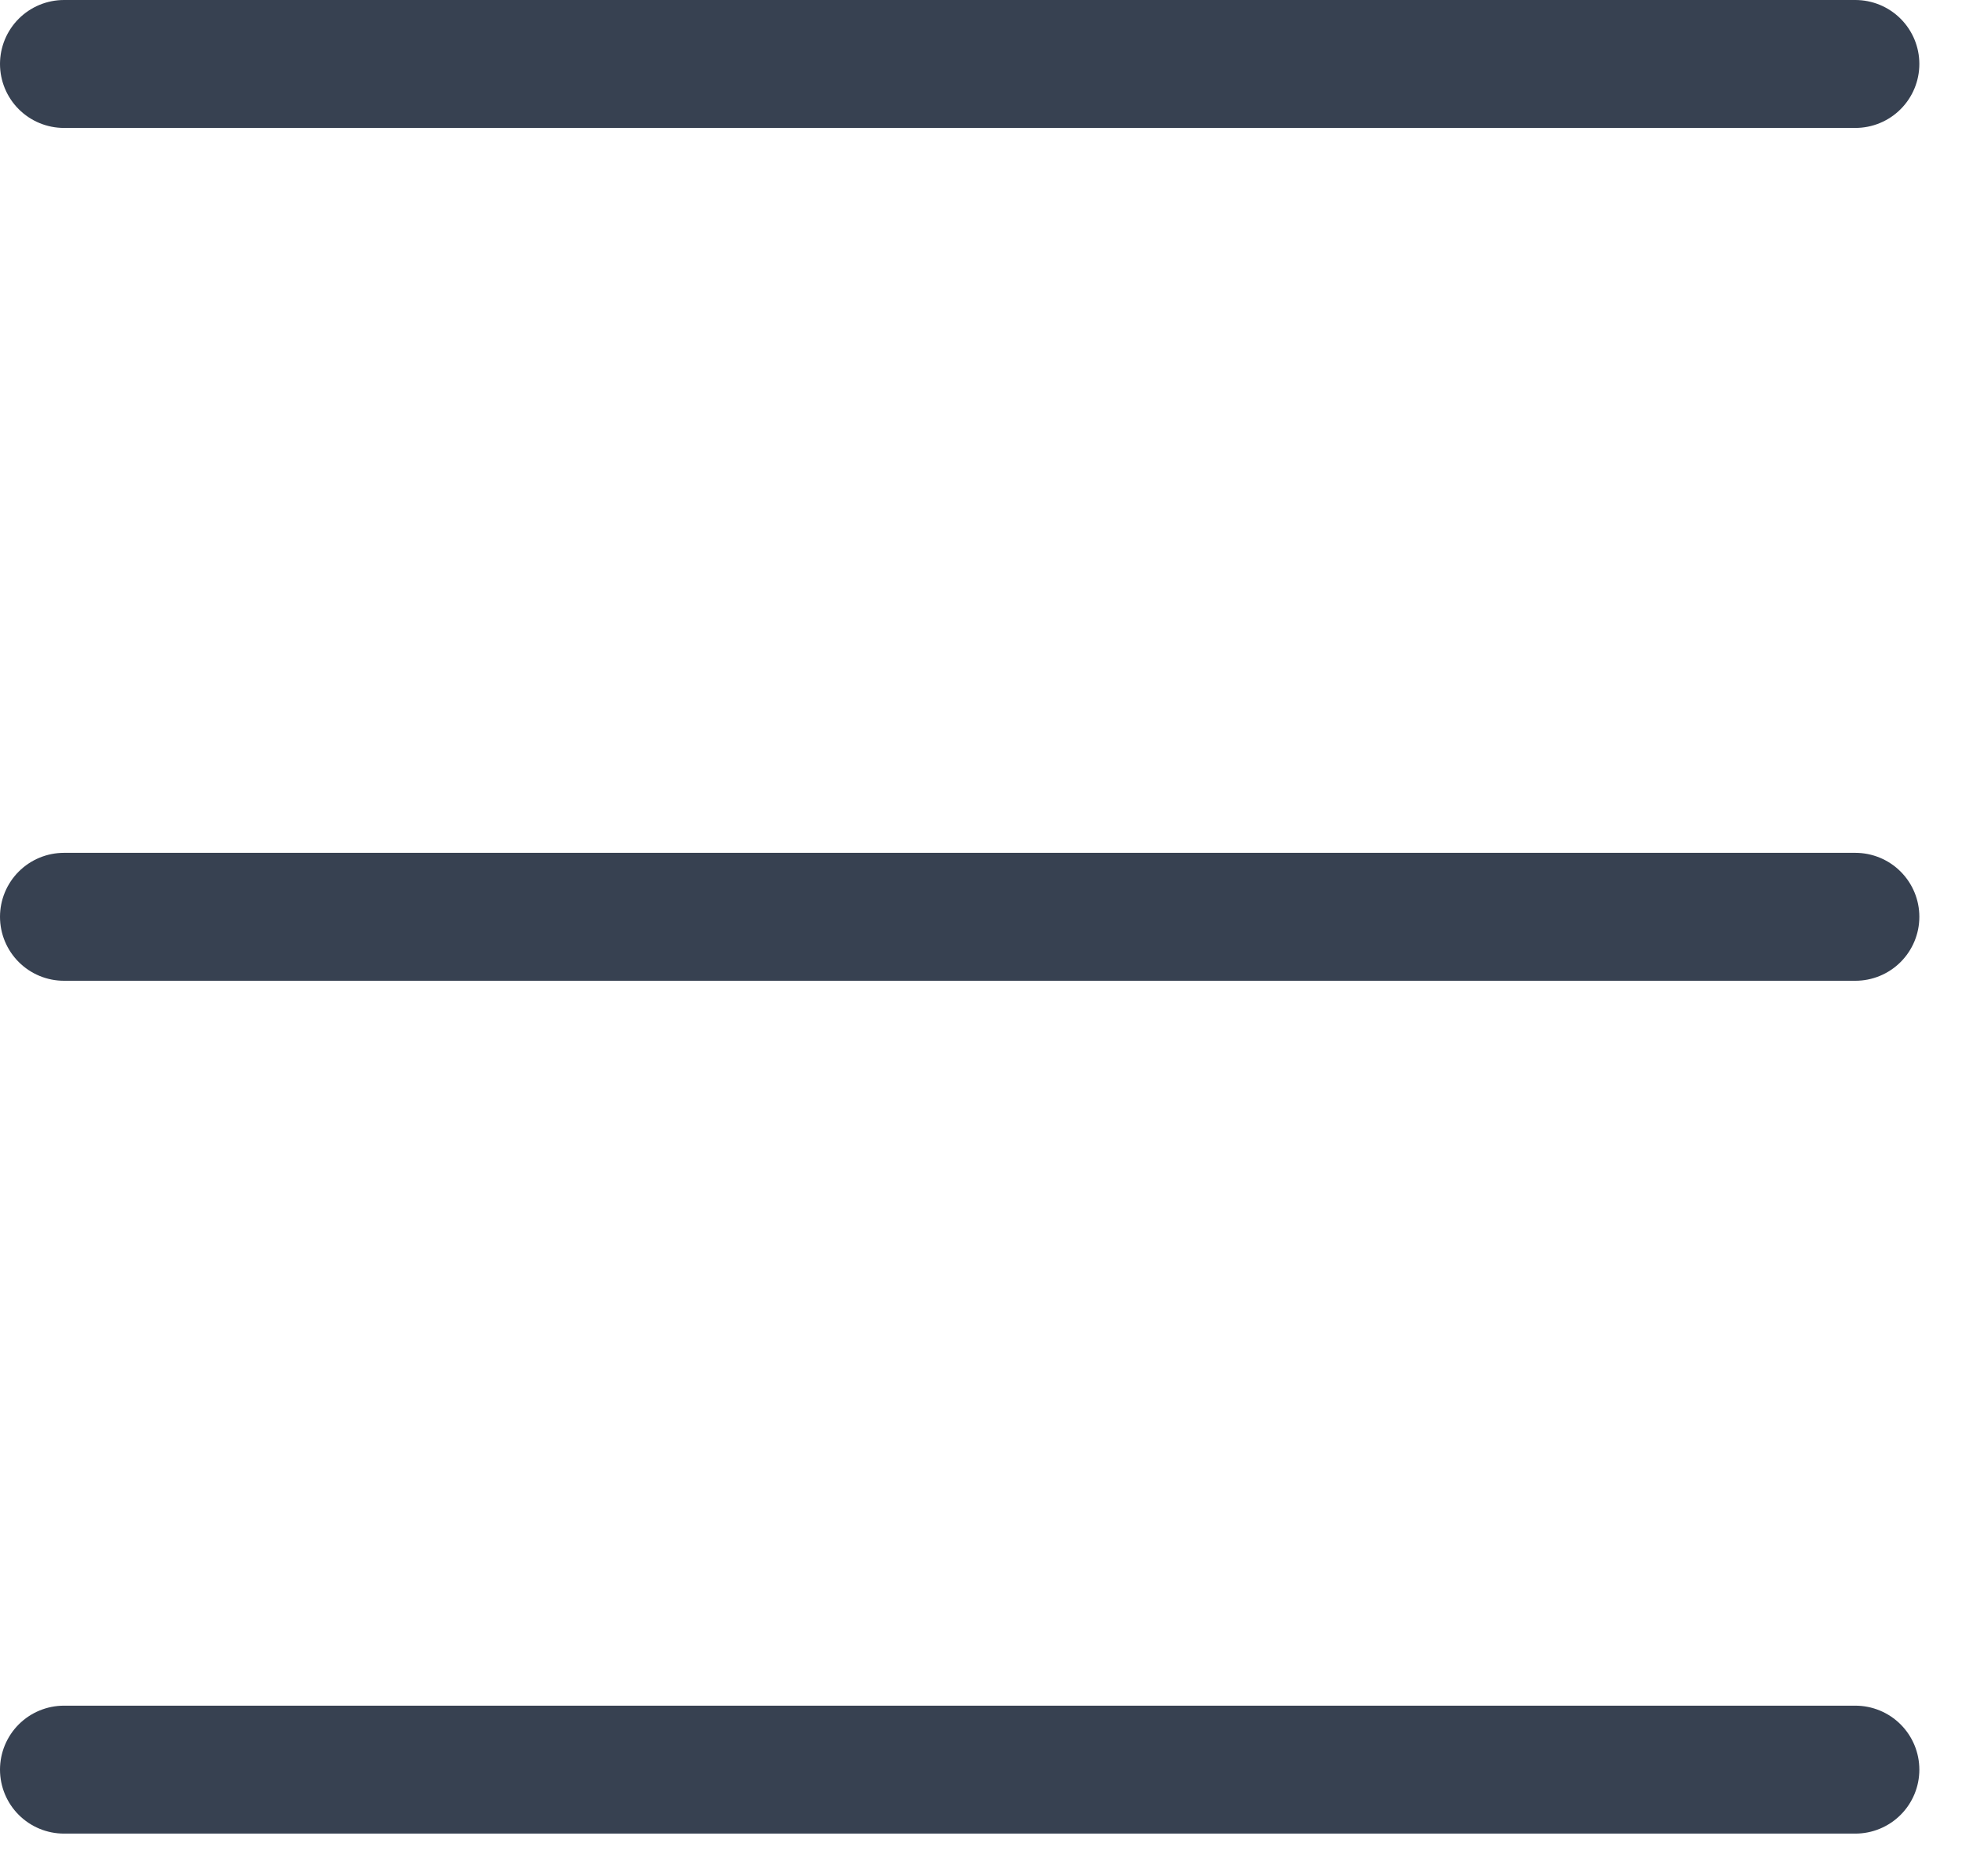
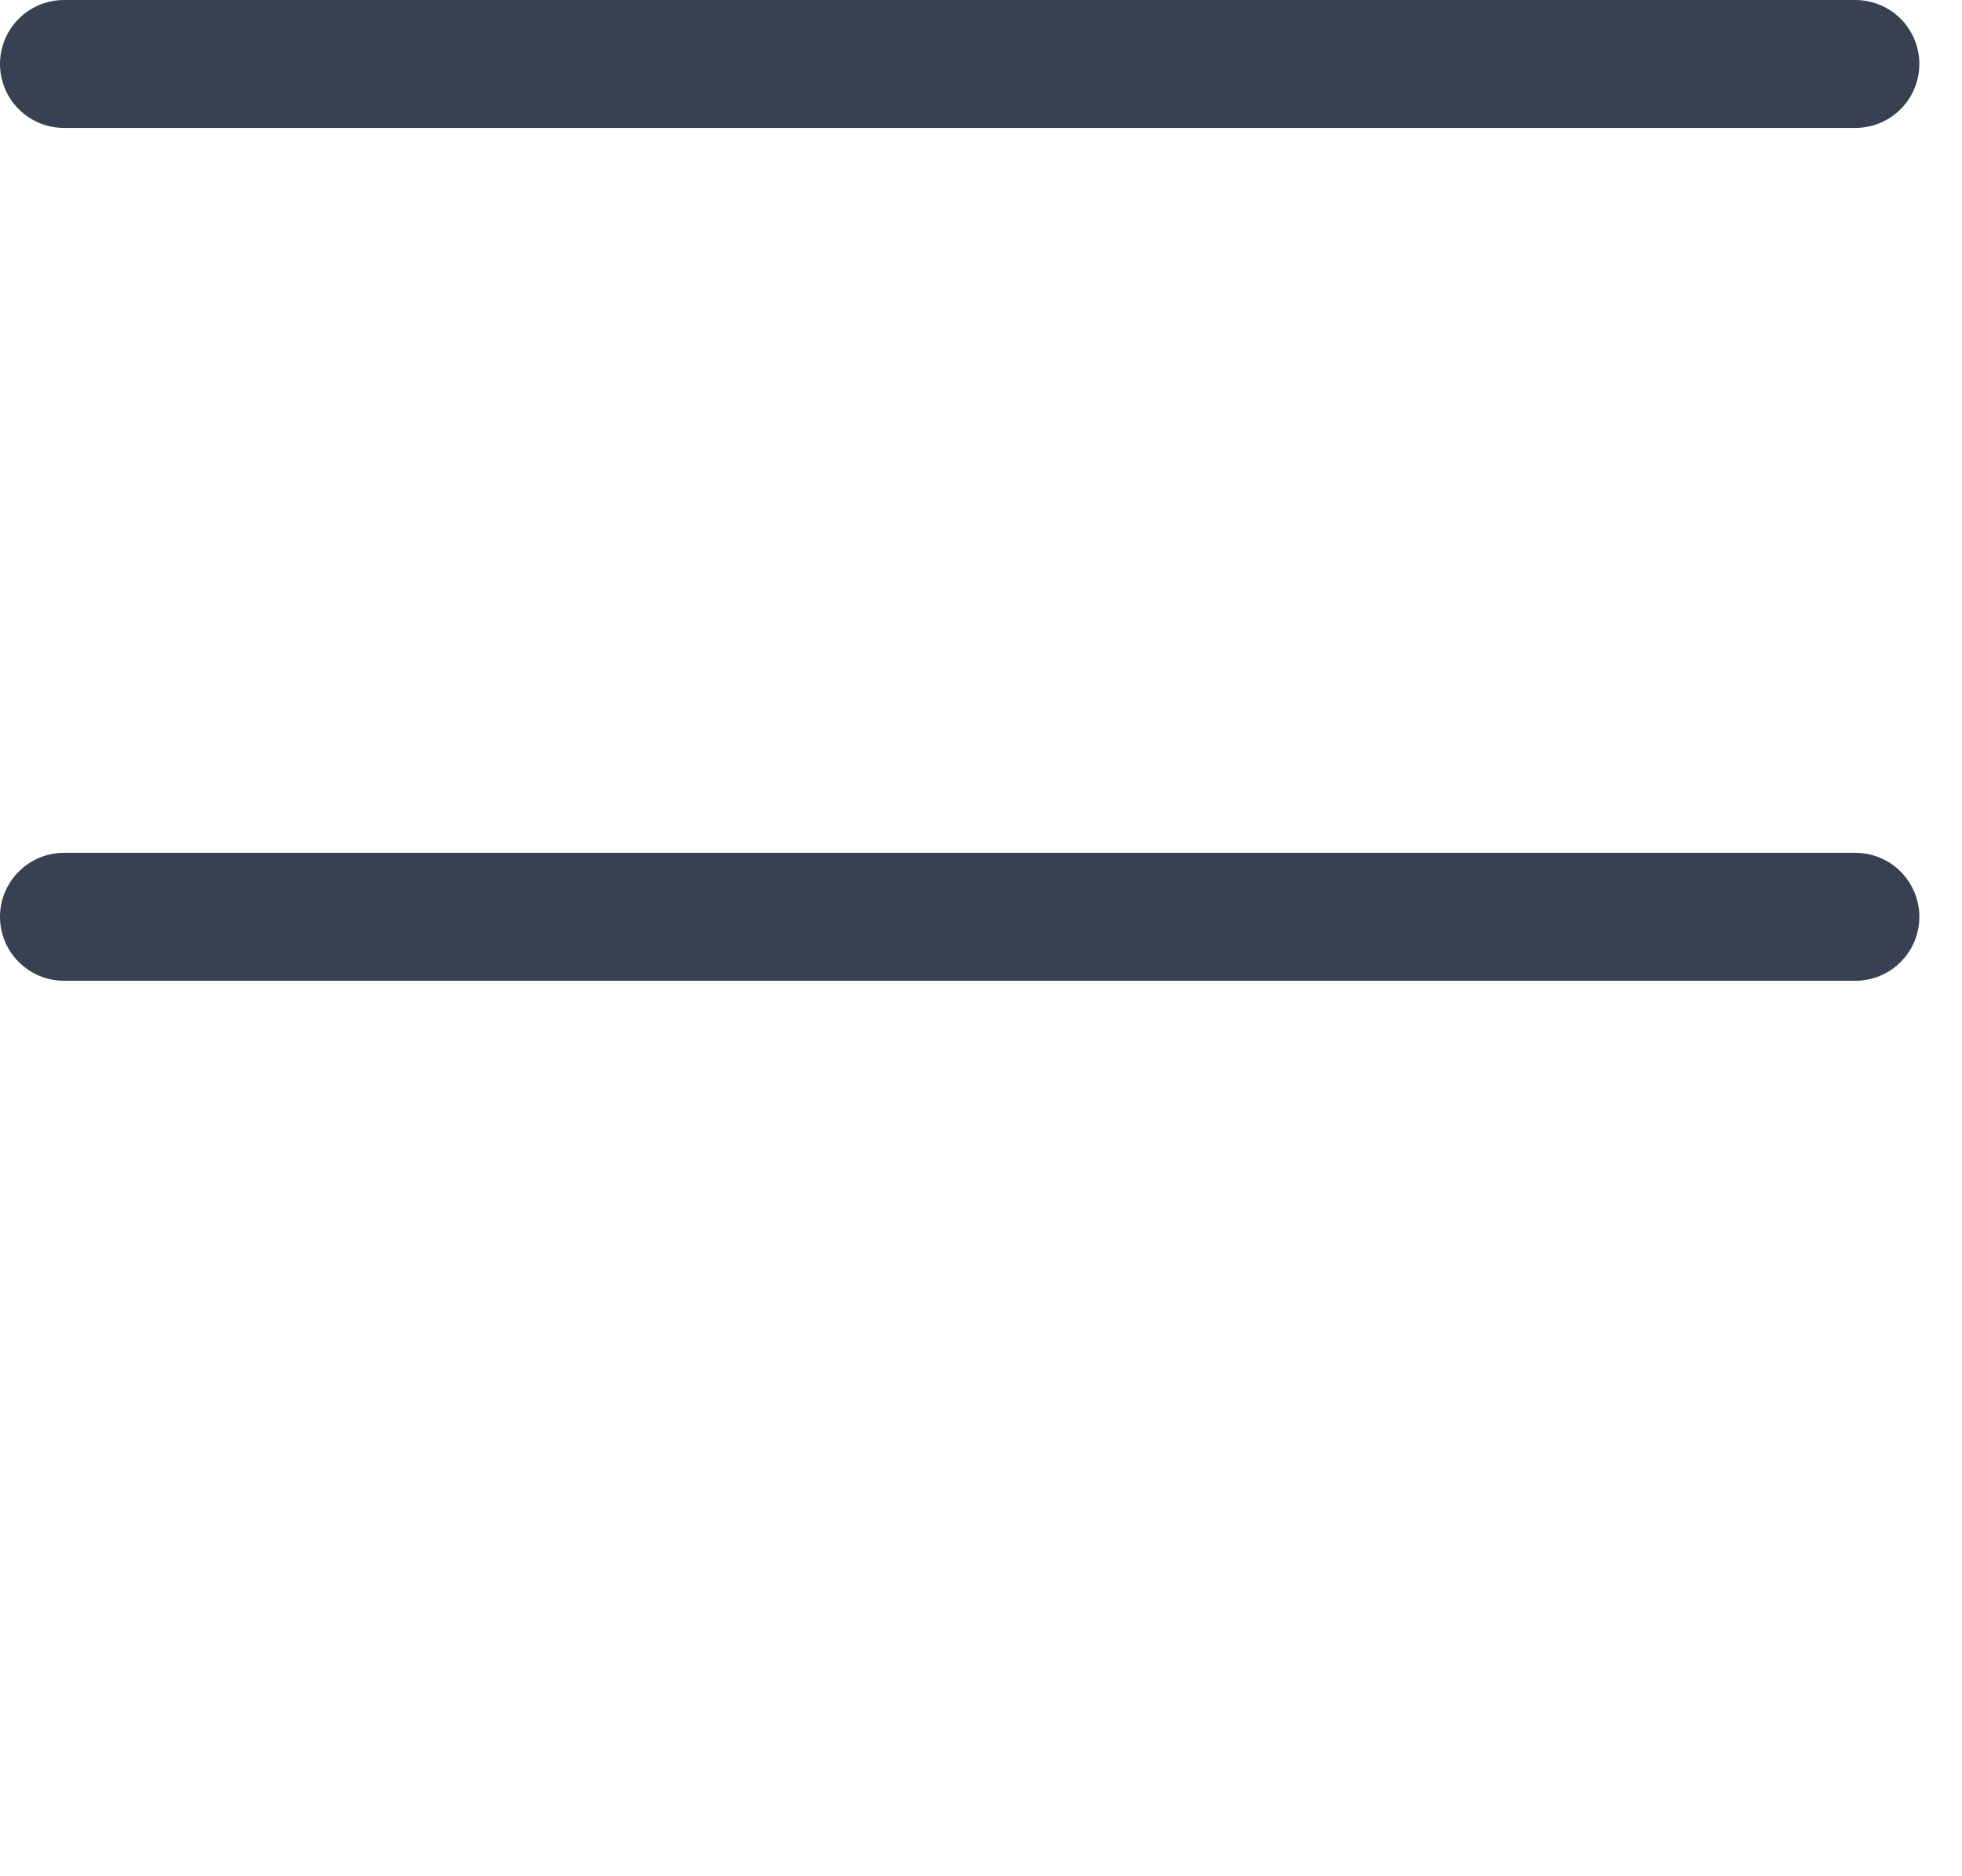
<svg xmlns="http://www.w3.org/2000/svg" width="23" height="22" viewBox="0 0 23 22" fill="none">
-   <path d="M0.75 0.75H21.75M0.75 10.75H21.75M0.75 20.75H21.75" stroke="#374151" stroke-width="1.5" stroke-linecap="round" stroke-linejoin="round" />
+   <path d="M0.75 0.75H21.75M0.75 10.75H21.75M0.75 20.75" stroke="#374151" stroke-width="1.5" stroke-linecap="round" stroke-linejoin="round" />
</svg>